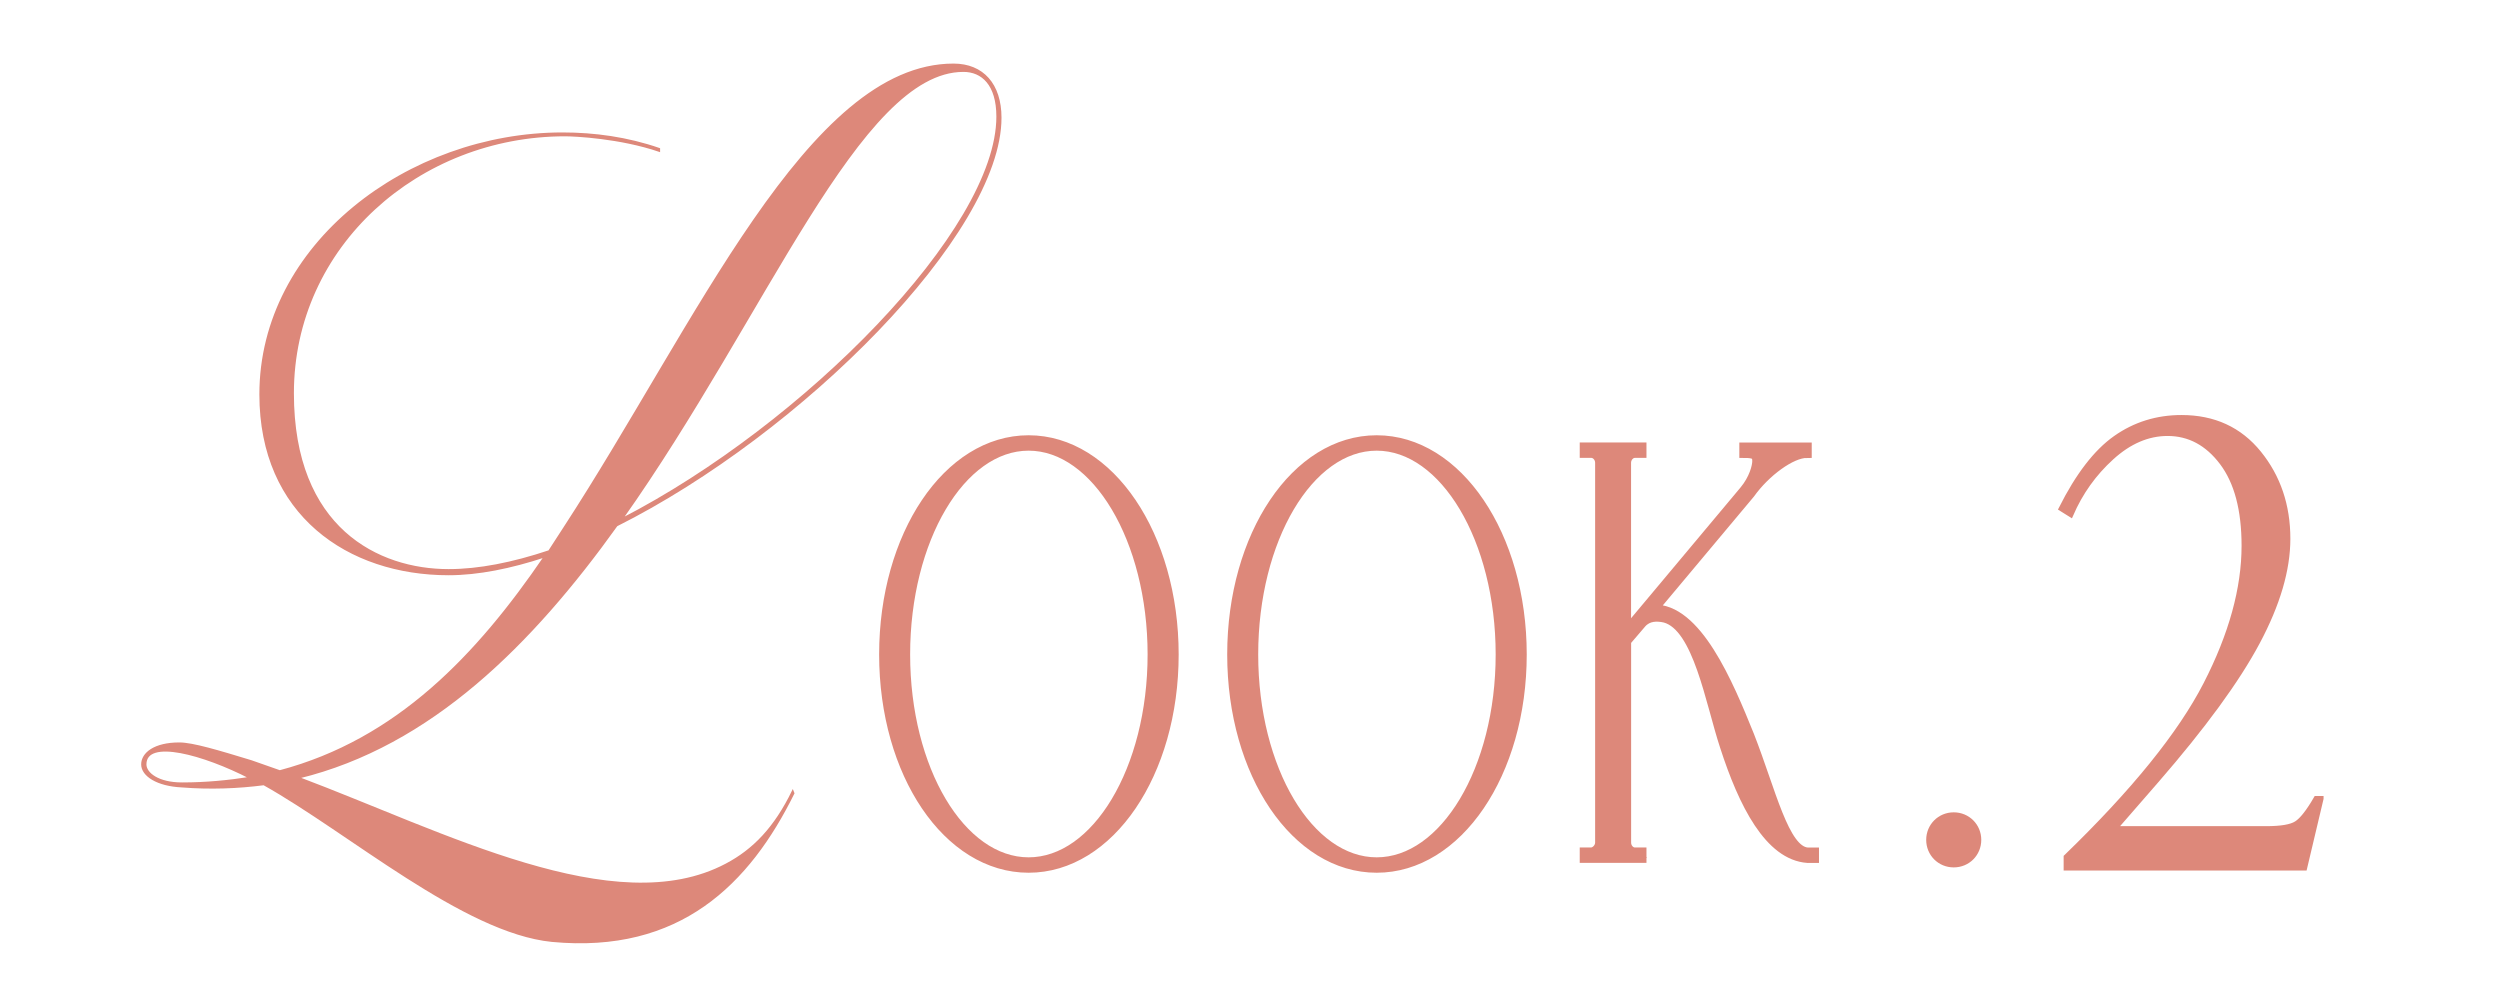
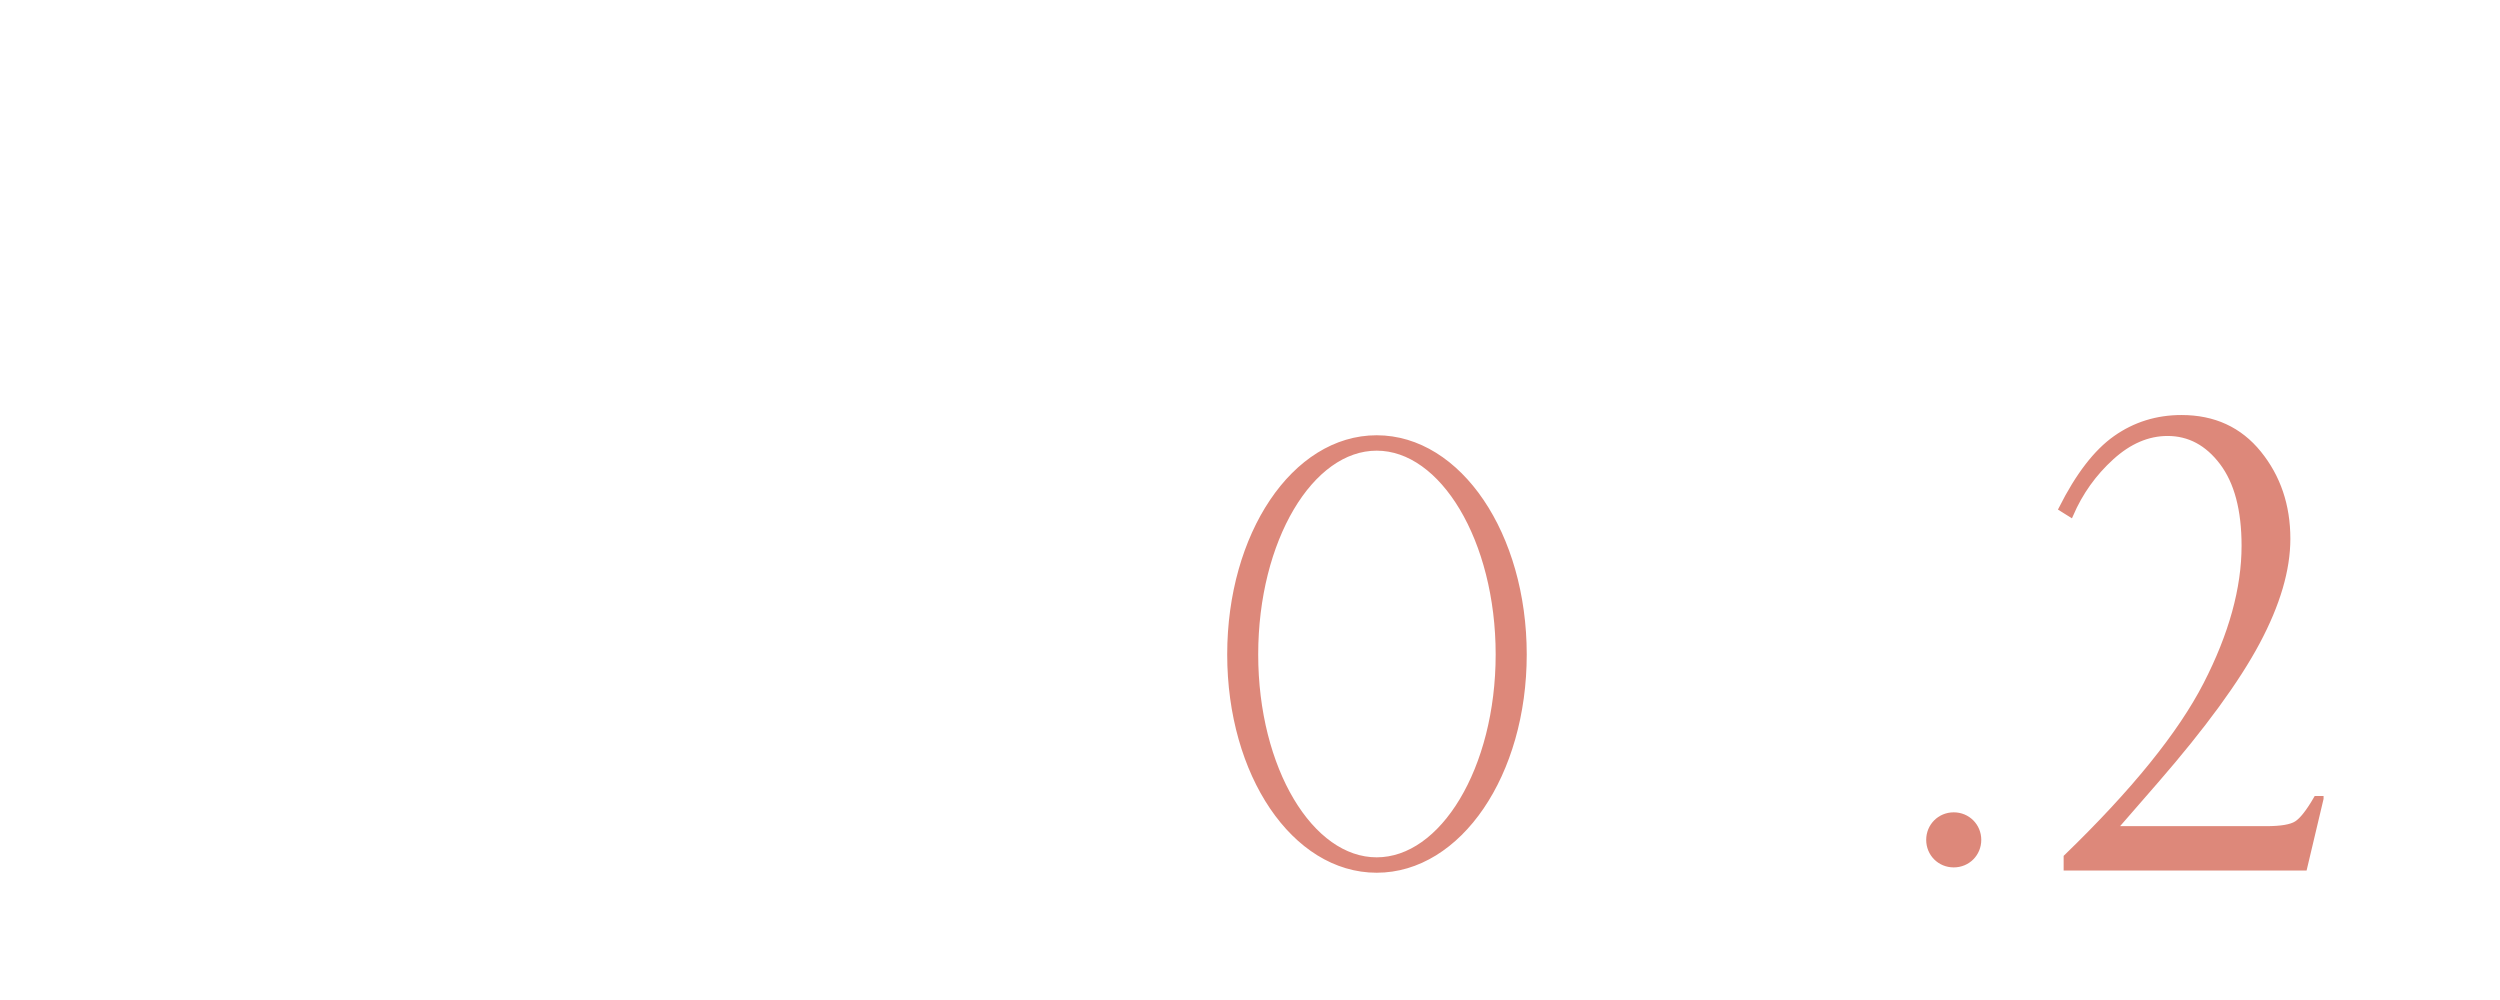
<svg xmlns="http://www.w3.org/2000/svg" viewBox="0 0 375 150">
  <clipPath id="a">
    <path d="m0 0h375v150h-375z" />
  </clipPath>
  <g clip-path="url(#a)" fill="#dd887a" stroke="#dd887a" stroke-miterlimit="10">
-     <path d="m92.51 78.83c-12.67 17.67-27.87 33-47.73 37.83 21.73 8.17 47.47 21.83 64.13 13 4.13-2.17 7.33-5.5 10-11l.13.33c-6.67 13.5-17.07 24-36.27 22.17-13.2-1.33-30.4-16.33-43.2-23.5-3.87.5-8 .67-12.27.33-3.73-.17-6-1.67-6-3.33s1.87-3.17 5.6-3.17c2 0 5.87 1.17 10.8 2.67l4.27 1.5c17.6-4.67 29.6-17.33 39.73-32.17-5.07 1.67-10 2.67-14.4 2.67-15.07 0-28.27-9-28.27-27 0-22.5 22.27-39.17 45.33-39.17 4.8 0 9.73.67 14.53 2.33v.33c-5.87-2-12.67-2.33-14.13-2.33-21.87 0-40.8 16.5-40.8 38.67 0 20.33 12.8 26.5 23.33 26.5 4.53 0 9.6-1 15.07-2.83l2.27-3.5c19.87-30.5 36.67-69.5 58.4-69.5 4.4 0 7.07 3 7.07 8 0 17.33-30 47.33-57.6 61.17zm-55.07 37.83c-6.8-3.5-15.6-6-15.6-2 0 1.33 1.87 2.83 5.47 2.83s6.93-.33 10.13-.83zm55.87-38.83c27.2-14 56.27-43.33 56.27-60.34 0-4.83-2.27-6.83-5.07-6.83-15.6 0-29.6 36.67-51.2 67.17z" stroke-width=".25" />
    <g stroke-width="1.5">
-       <path d="m154.29 66.04c12.11 0 21.76 14.31 21.76 32.13s-9.65 31.99-21.76 31.99-21.67-14.17-21.67-31.99 9.56-32.13 21.67-32.13zm0 63.31c10.18 0 18.6-13.9 18.6-31.18s-8.42-31.32-18.6-31.32-18.52 14.04-18.52 31.32 8.34 31.18 18.52 31.18z" />
      <path d="m206.5 66.04c12.11 0 21.76 14.31 21.76 32.13s-9.65 31.99-21.76 31.99-21.67-14.17-21.67-31.99 9.56-32.13 21.67-32.13zm0 63.31c10.18 0 18.6-13.9 18.6-31.18s-8.42-31.32-18.6-31.32-18.52 14.04-18.52 31.32 8.34 31.18 18.52 31.18z" />
-       <path d="m245.25 127.87h.97v.81h-8.51v-.81h.97c.61 0 1.34-.67 1.34-1.48v-56.97c0-.81-.61-1.49-1.34-1.49h-.97v-.81h8.51v.81h-.97c-.73 0-1.34.68-1.34 1.49v25.38l17.74-21.19c1.46-1.75 1.94-3.64 1.94-4.45 0-.94-.36-1.22-1.94-1.22v-.81h9.36v.81c-2.31 0-6.2 2.83-8.51 6.08l-14.58 17.41c6.56-.27 11.3 11.07 14.46 18.9 3.28 8.37 5.22 17.28 8.75 17.55h.97v.81h-.97c-5.71-.41-9.6-8.1-12.39-16.74-2.19-6.62-4.01-17.95-8.99-19.3-1.21-.27-2.55-.27-3.52.81l-2.31 2.7v30.24c0 .81.61 1.48 1.34 1.48z" />
      <path d="m293.06 122.6c1.89 0 3.38 1.49 3.38 3.38s-1.48 3.38-3.38 3.38-3.38-1.49-3.38-3.38 1.49-3.38 3.38-3.38z" />
    </g>
    <path d="m348.16 119.79-2.47 10.42h-35.77v-1.67c10.14-9.81 17.12-18.44 20.95-25.89s5.74-14.38 5.74-20.79c0-5.39-1.1-9.54-3.3-12.46s-4.93-4.38-8.18-4.38c-2.95 0-5.75 1.2-8.4 3.61s-4.68 5.26-6.11 8.57l-1.44-.9c2.51-4.99 5.22-8.52 8.14-10.58s6.22-3.09 9.91-3.09c4.85 0 8.72 1.78 11.61 5.35s4.34 7.85 4.34 12.84c0 4.64-1.52 9.81-4.56 15.51s-8.09 12.62-15.15 20.75l-6.28 7.22h22.74c2.21 0 3.73-.25 4.54-.77.81-.51 1.8-1.76 2.95-3.75h.74z" stroke-width=".75" />
  </g>
</svg>